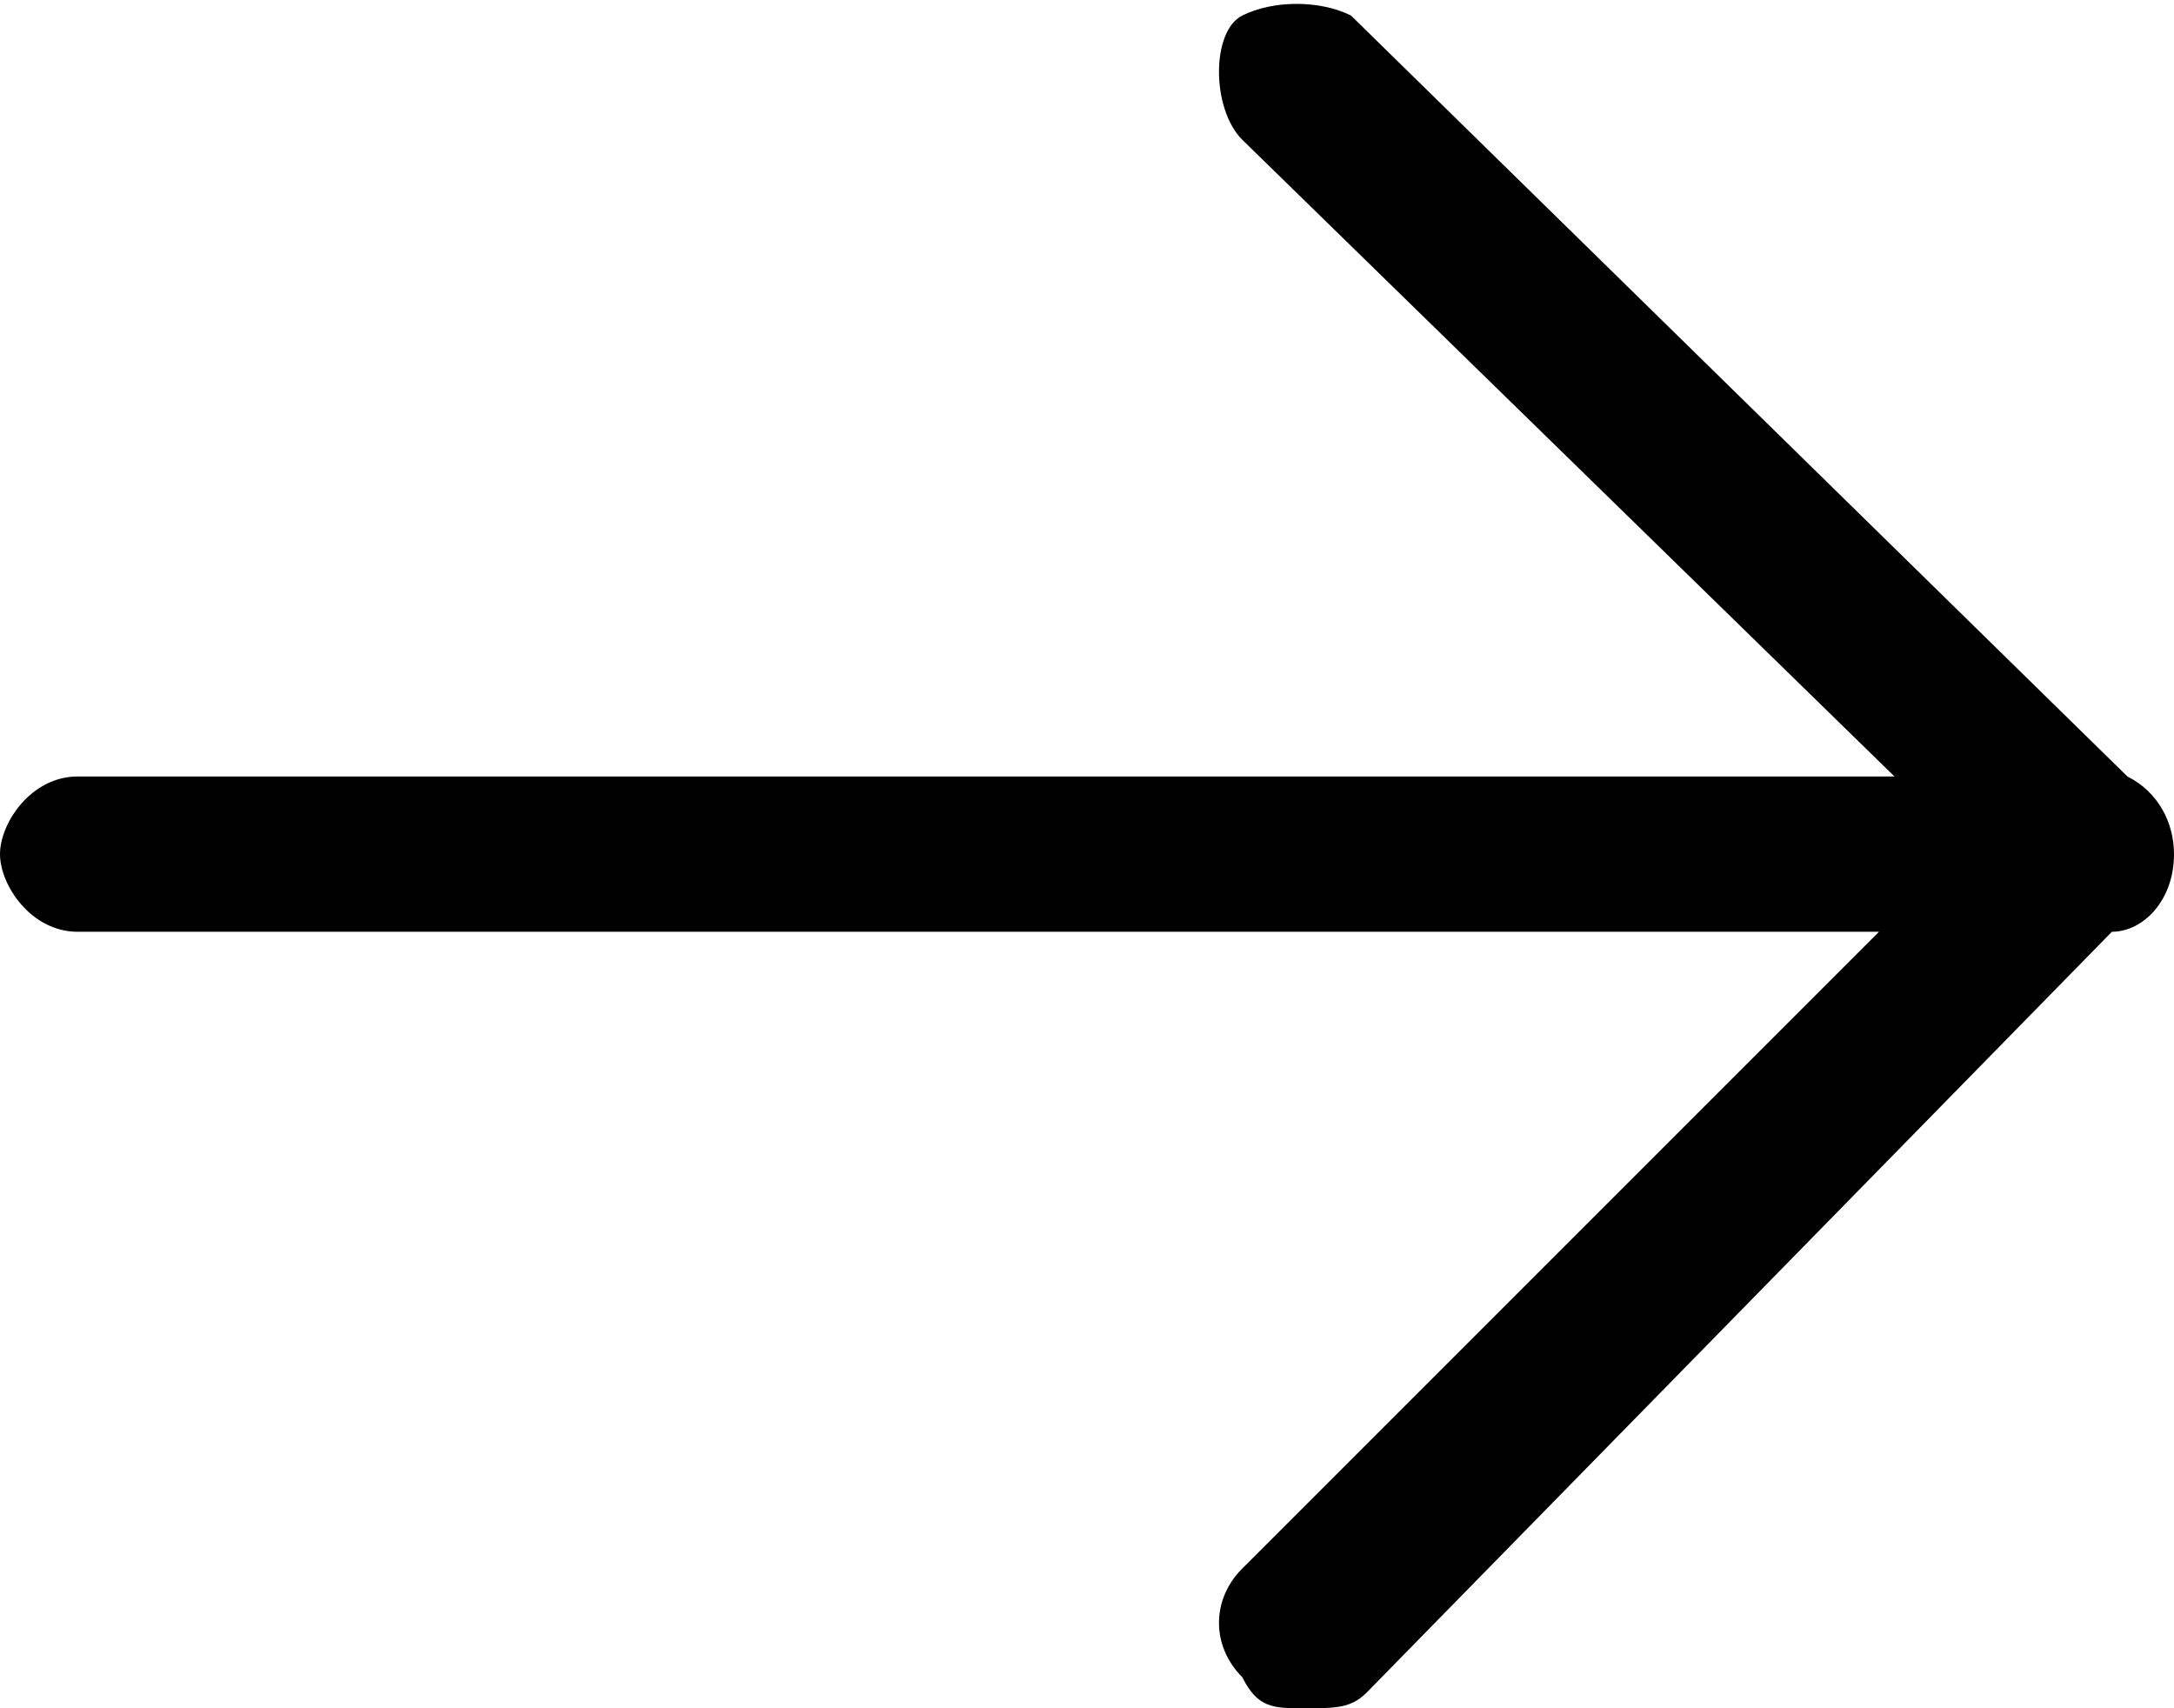
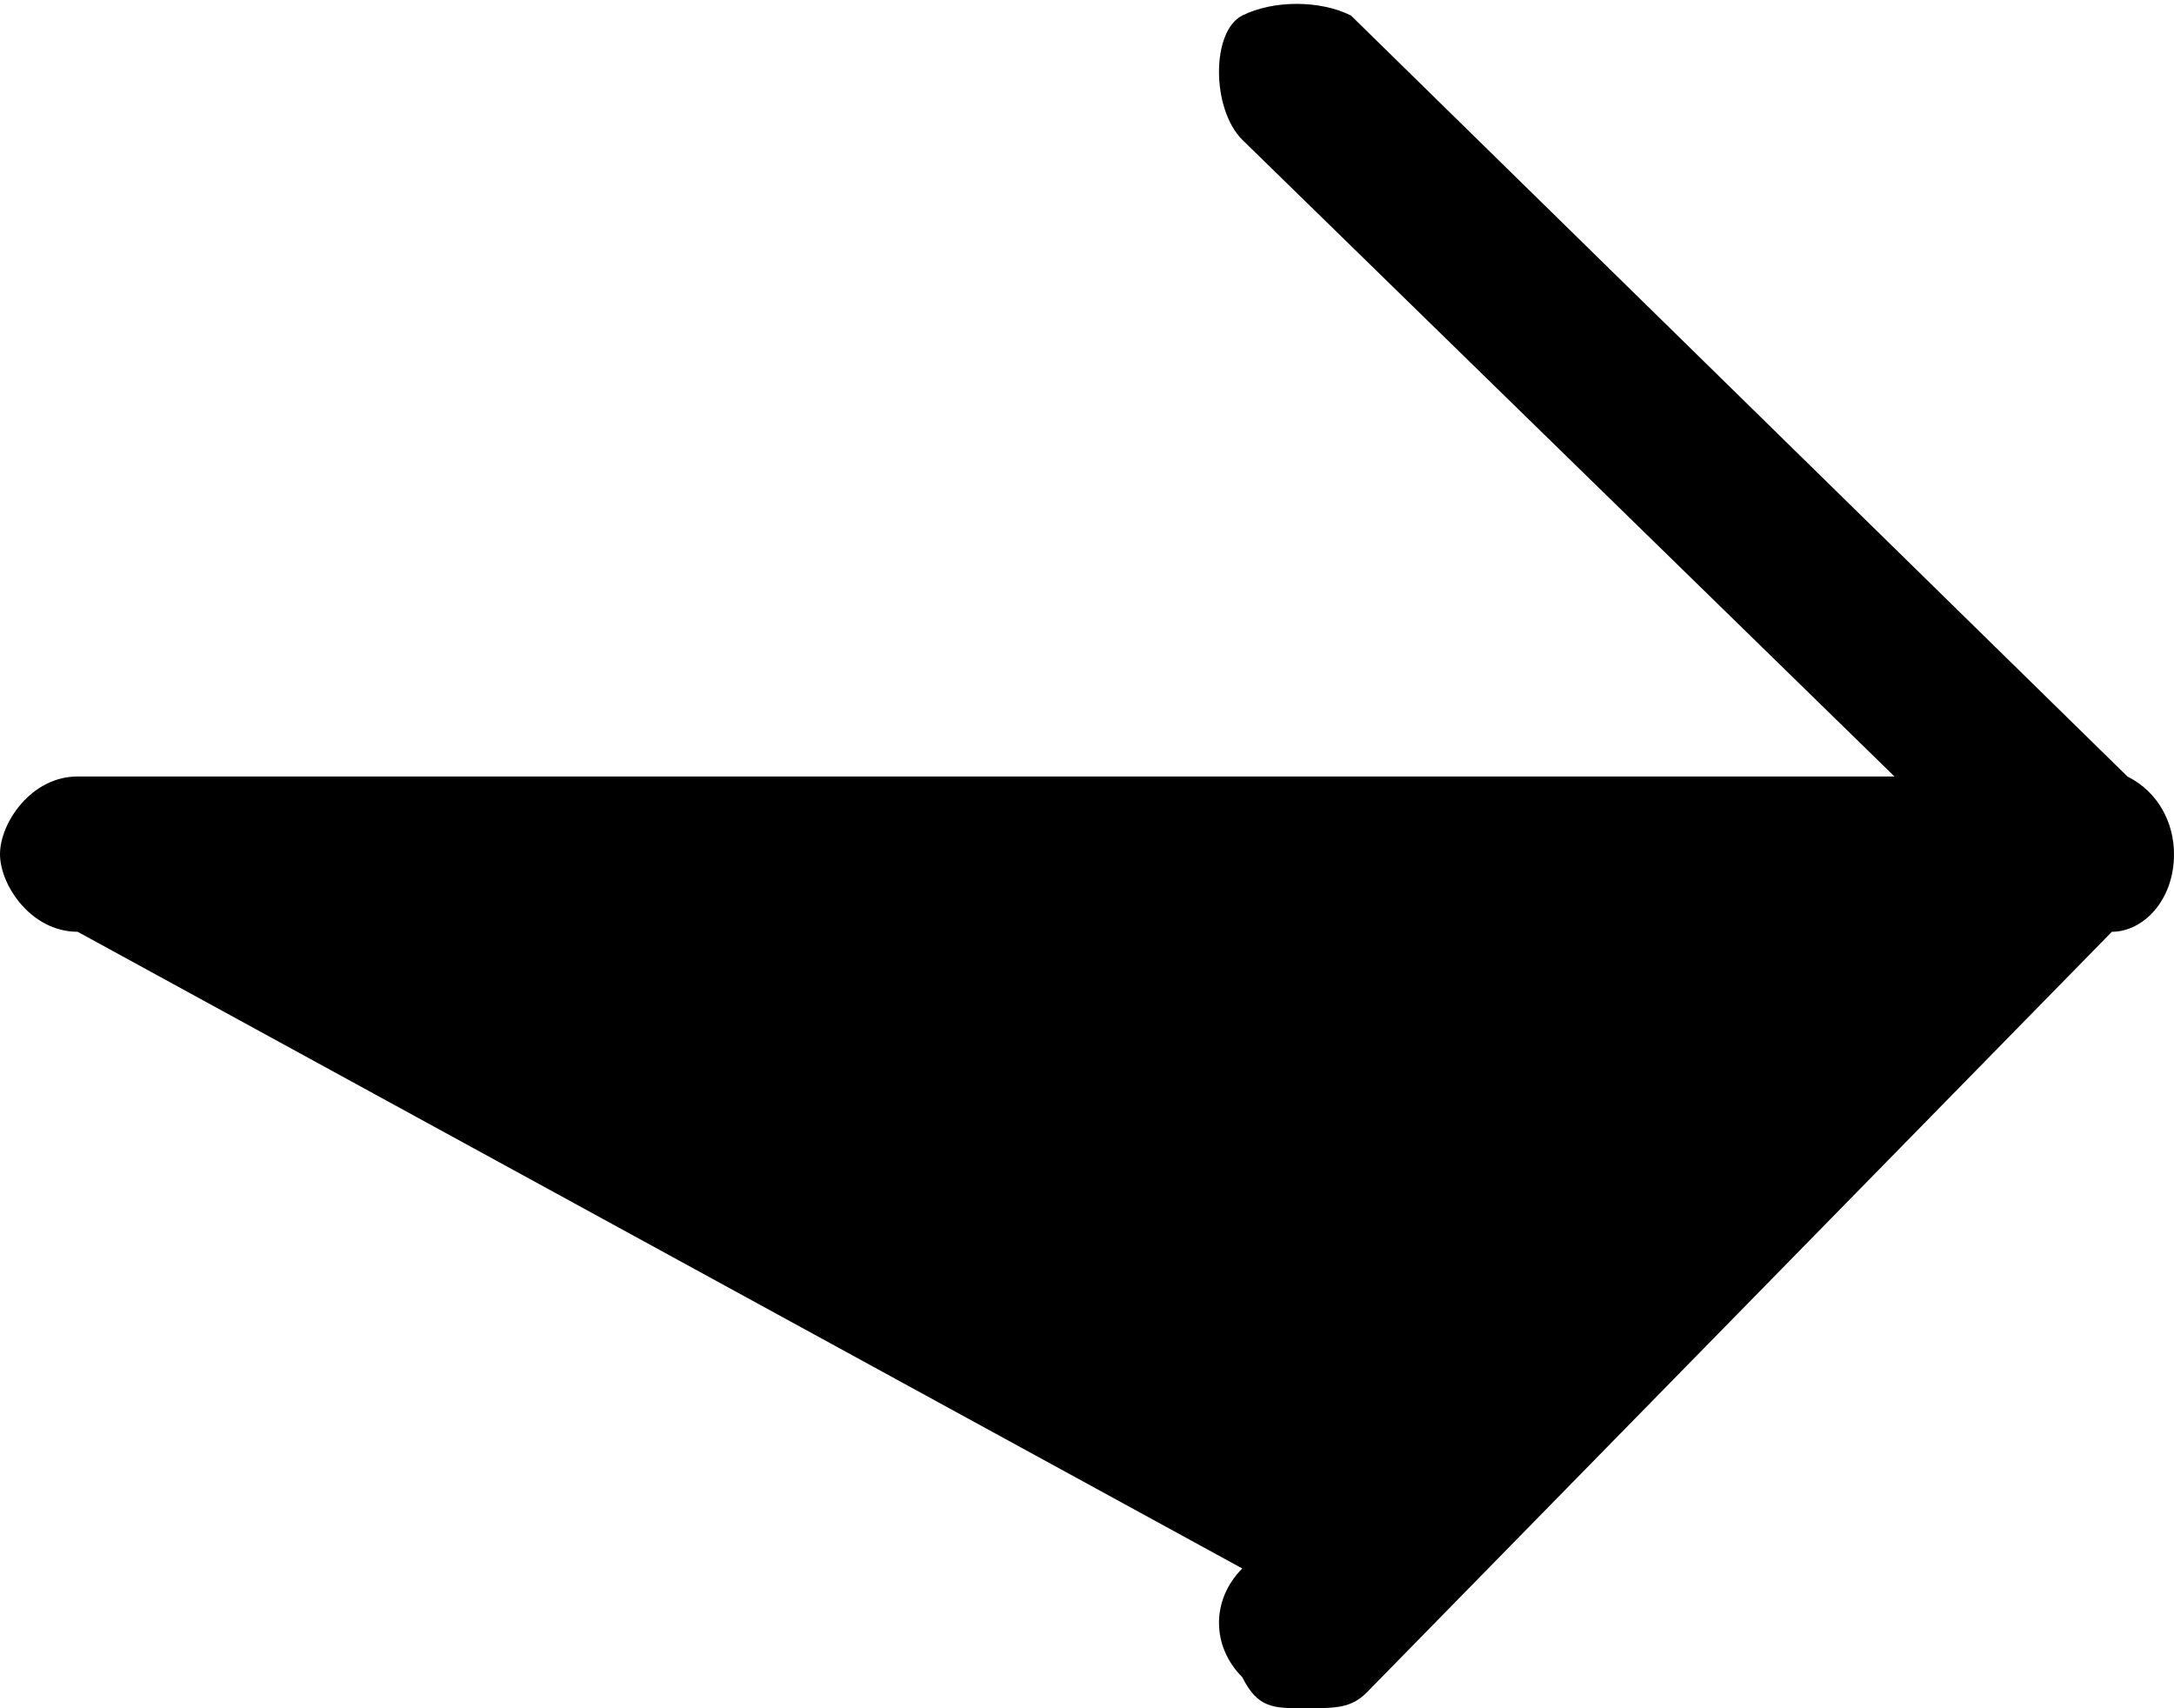
<svg xmlns="http://www.w3.org/2000/svg" version="1.1" id="Layer_1" x="0px" y="0px" viewBox="0 0 14 11" style="enable-background:new 0 0 14 11;" xml:space="preserve">
-   <path d="M14,5.5c0-0.2-0.1-0.4-0.3-0.5L8.7,0.1C8.5,0,8.2,0,8,0.1S7.8,0.7,8,0.9L12.2,5H0.5C0.2,5,0,5.3,0,5.5S0.2,6,0.5,6h11.6  L8,10.1c-0.2,0.2-0.2,0.5,0,0.7C8.1,11,8.2,11,8.4,11s0.3,0,0.4-0.1L13.6,6C13.8,6,14,5.8,14,5.5z" />
+   <path d="M14,5.5c0-0.2-0.1-0.4-0.3-0.5L8.7,0.1C8.5,0,8.2,0,8,0.1S7.8,0.7,8,0.9L12.2,5H0.5C0.2,5,0,5.3,0,5.5S0.2,6,0.5,6L8,10.1c-0.2,0.2-0.2,0.5,0,0.7C8.1,11,8.2,11,8.4,11s0.3,0,0.4-0.1L13.6,6C13.8,6,14,5.8,14,5.5z" />
</svg>